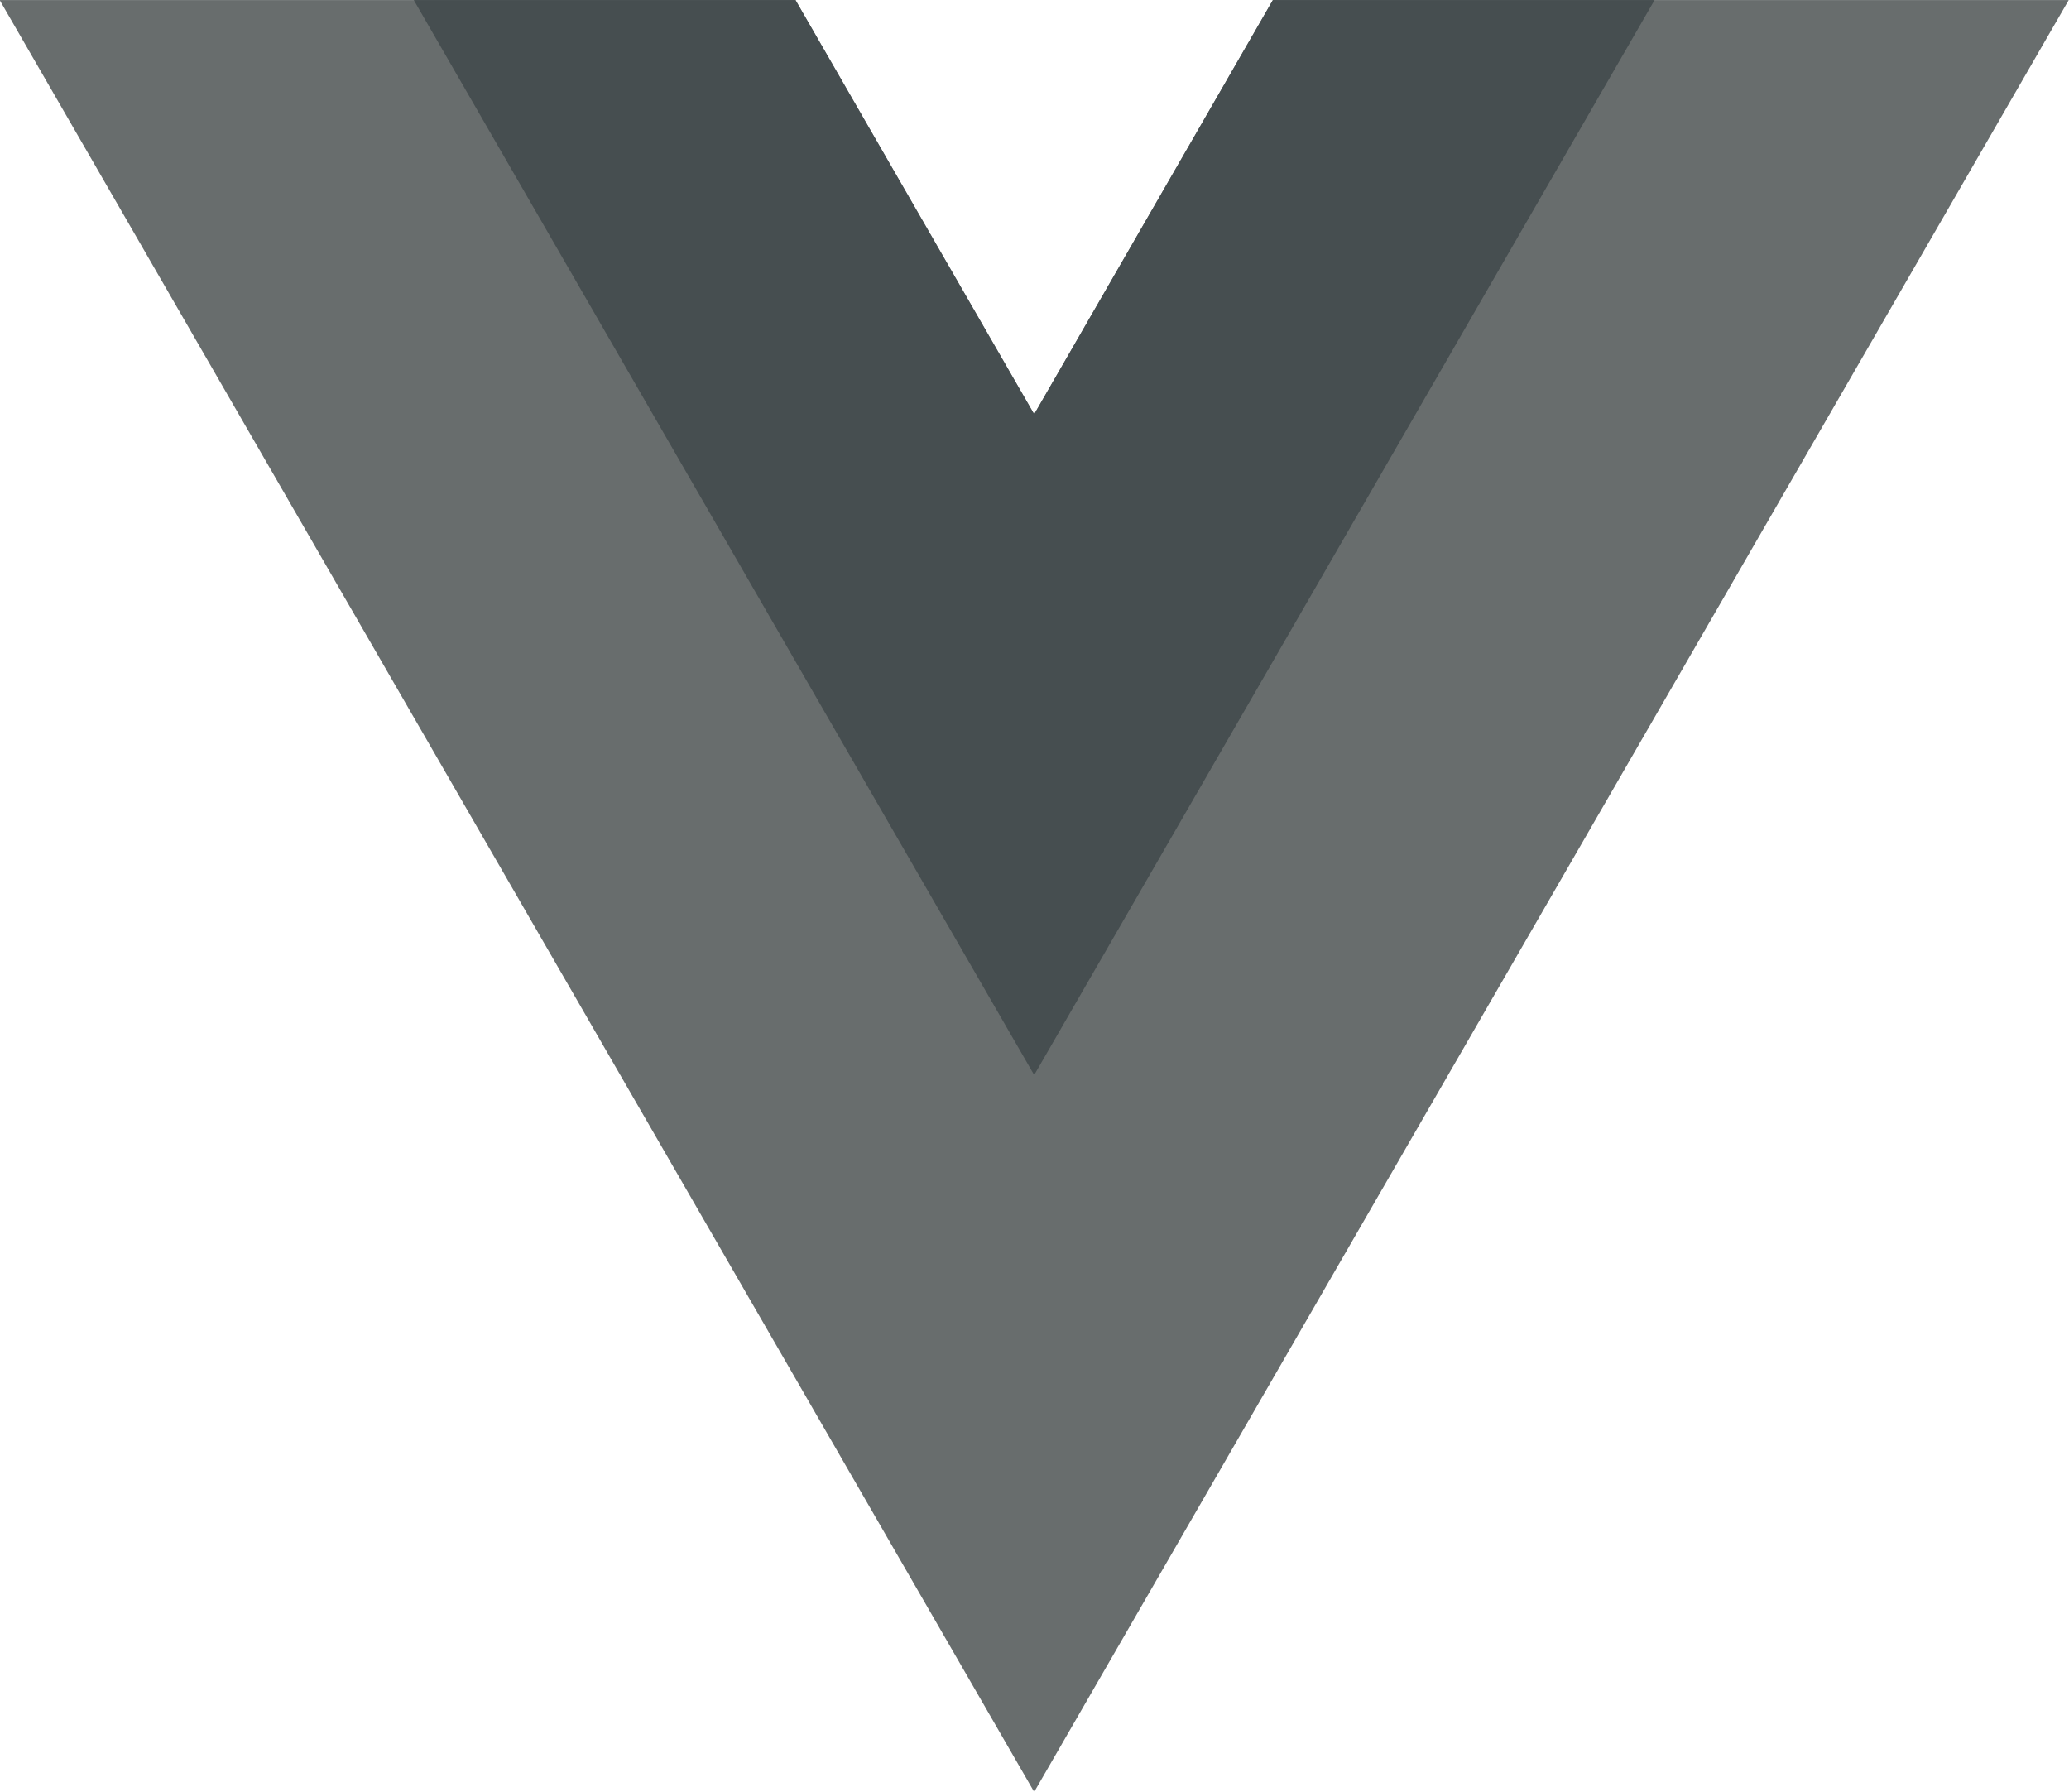
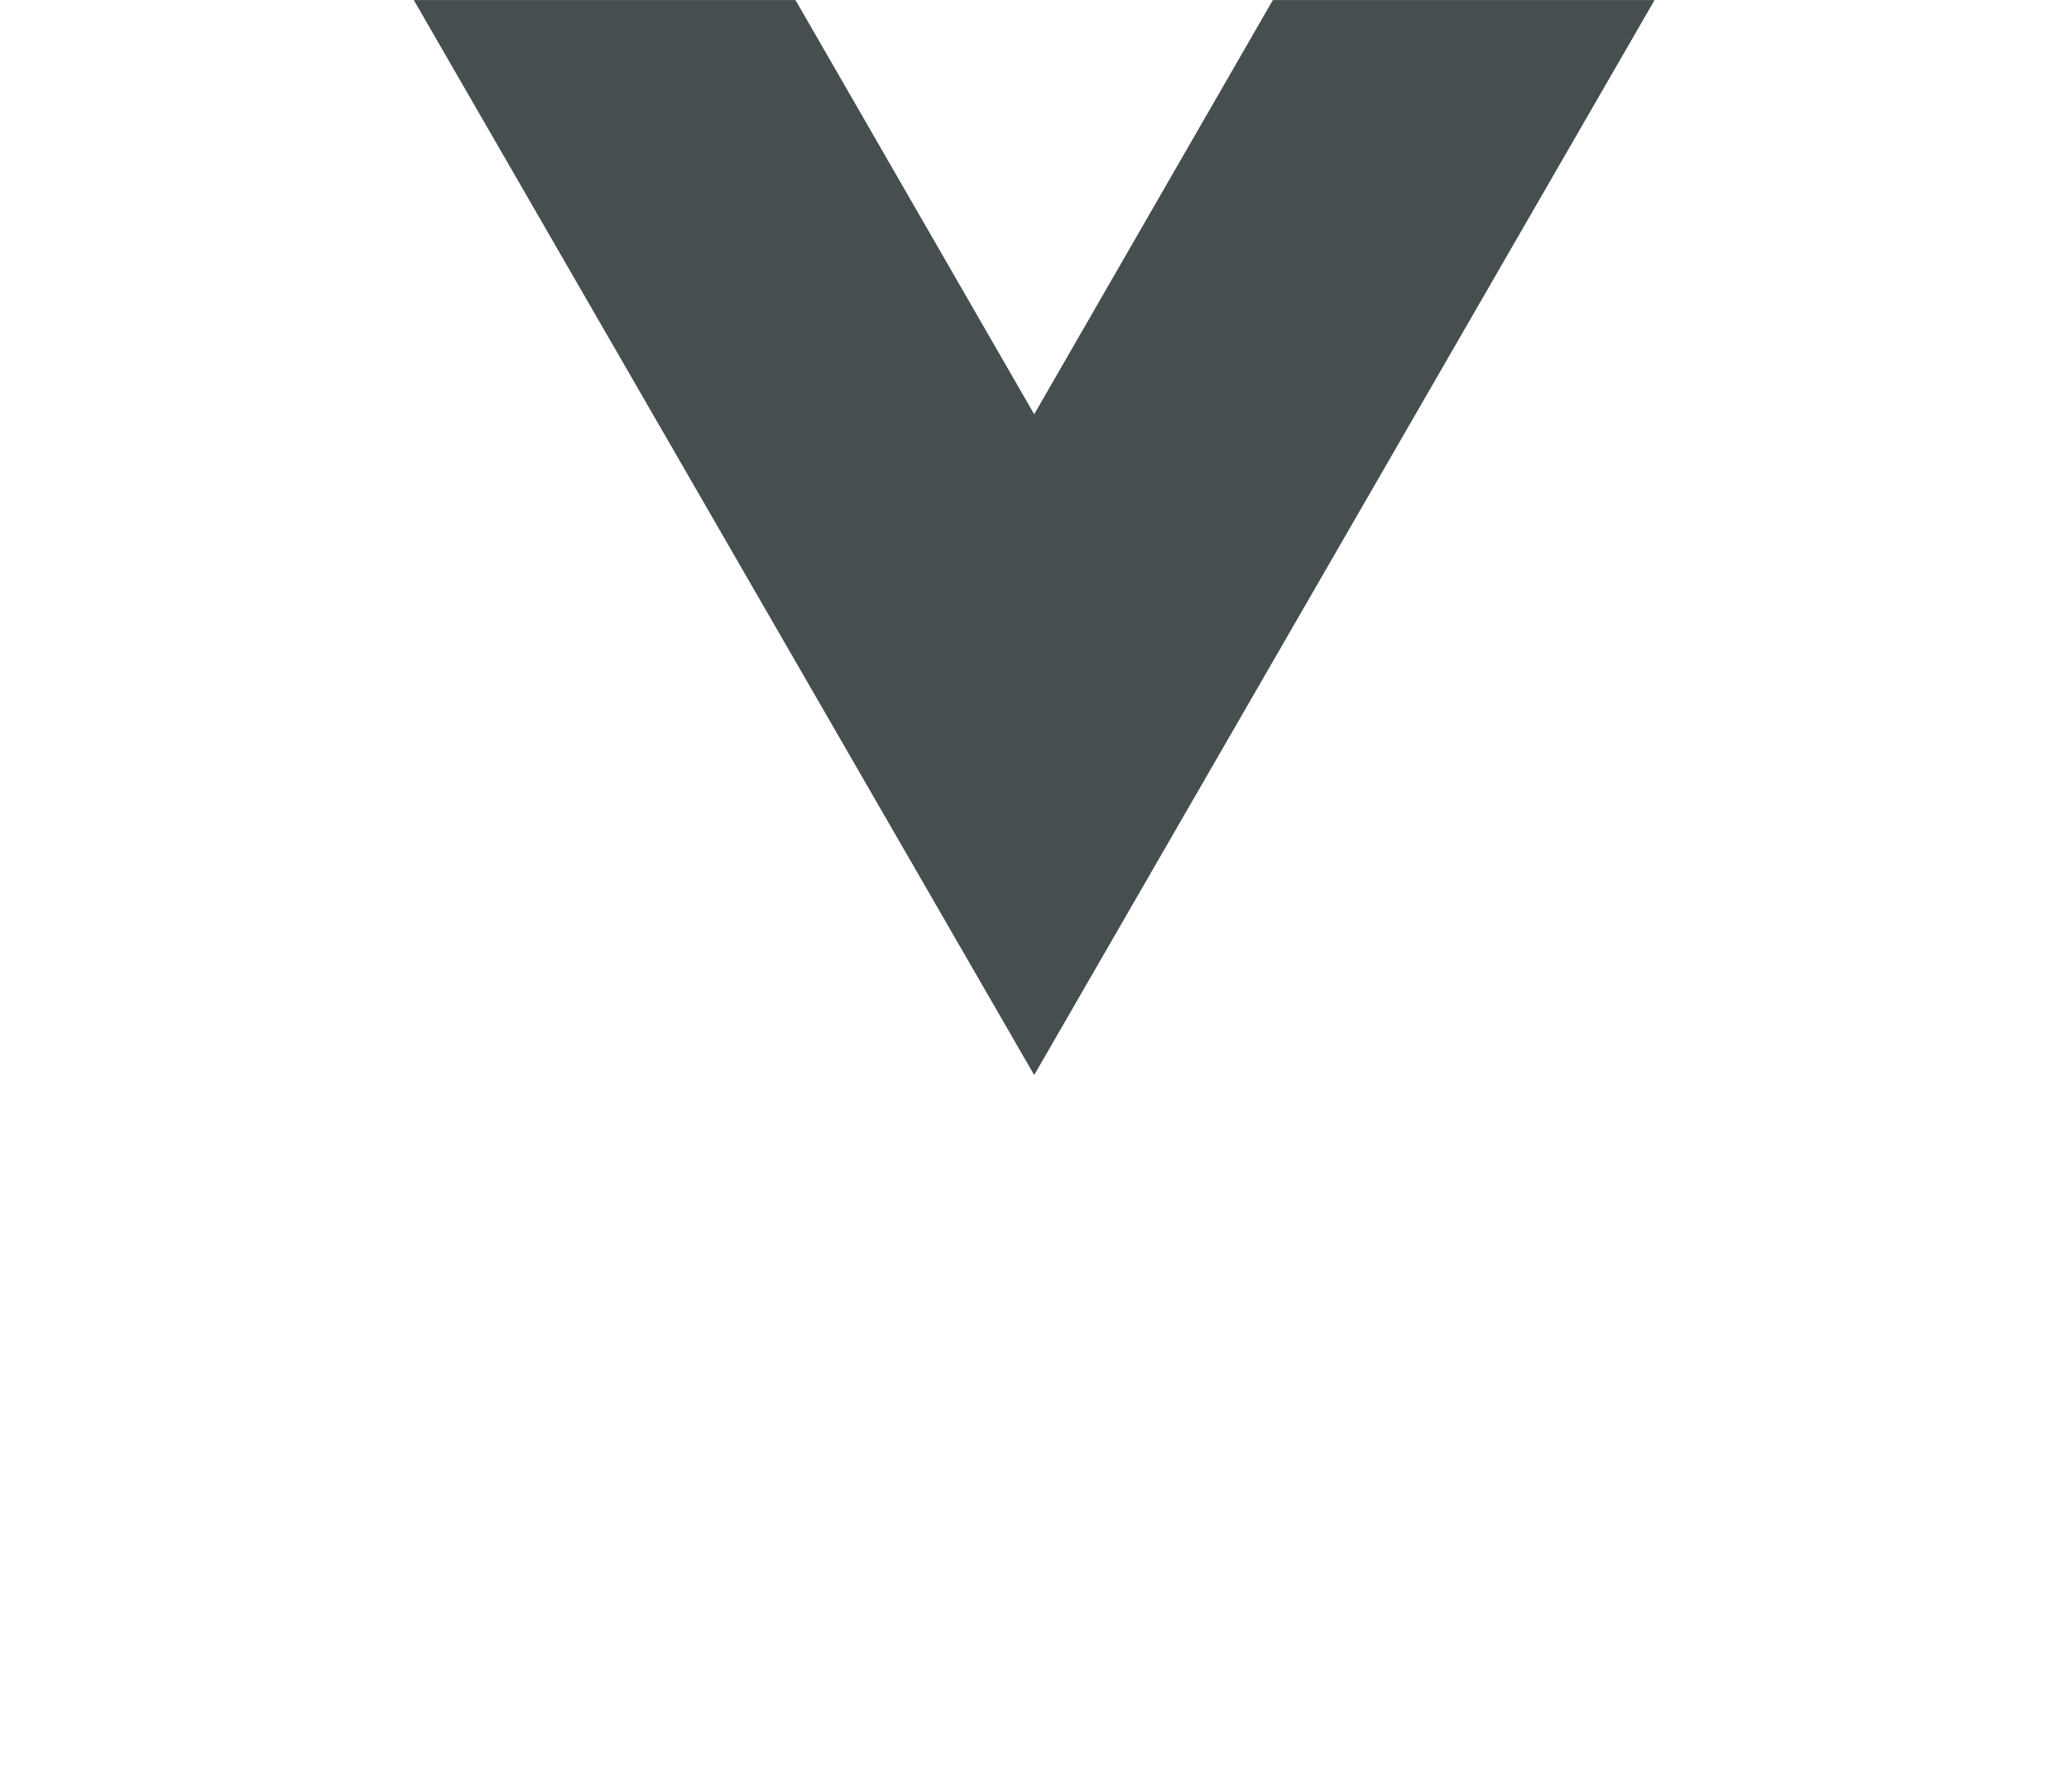
<svg xmlns="http://www.w3.org/2000/svg" version="1.1" id="Layer_1" x="0px" y="0px" viewBox="0 0 261.8 226.7" style="enable-background:new 0 0 261.8 226.7;" xml:space="preserve">
  <style type="text/css">
	.st0{fill:#686D6D;}
	.st1{fill:#464E50;}
</style>
  <g transform="translate(178.06 235.01)">
-     <path class="st0" d="M-17-235l-30.2,52.4L-77.4-235h-100.7L-47.2-8.3L83.7-235H-17z" />
-   </g>
+     </g>
  <g transform="translate(178.06 235.01)">
    <path class="st1" d="M-17-235l-30.2,52.4L-77.4-235h-48.3l78.5,136l78.5-136H-17z" />
  </g>
</svg>